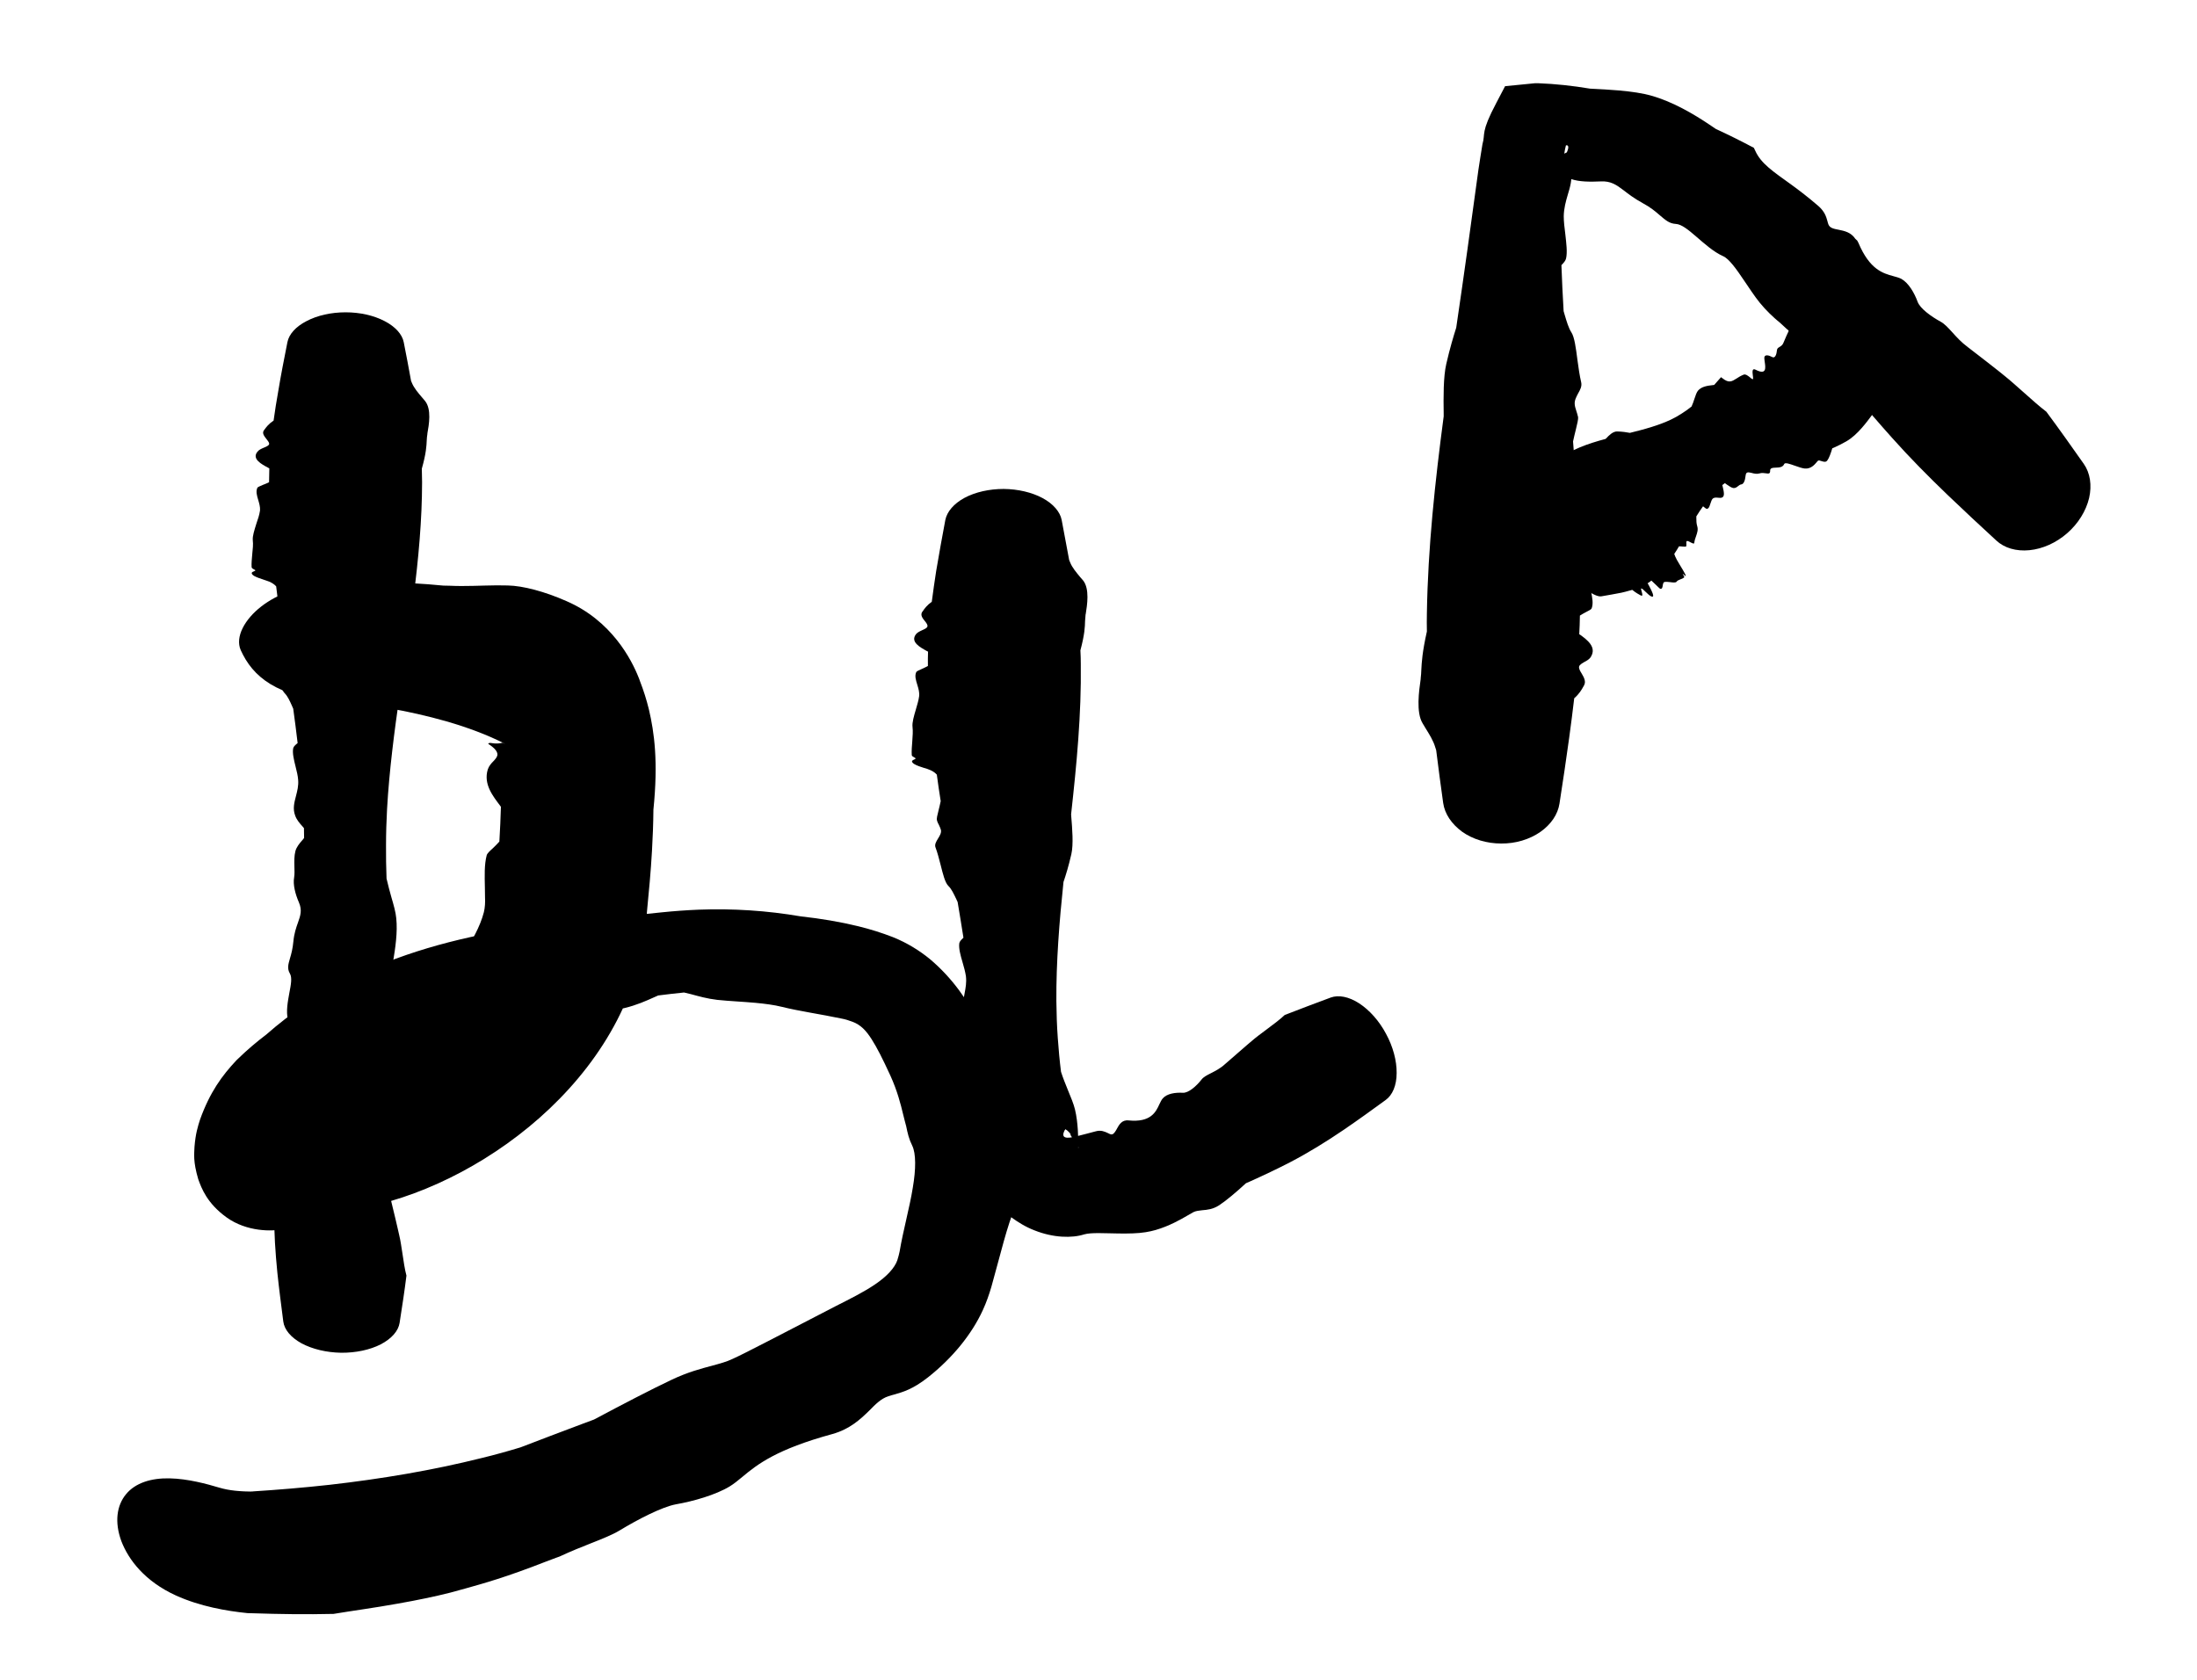
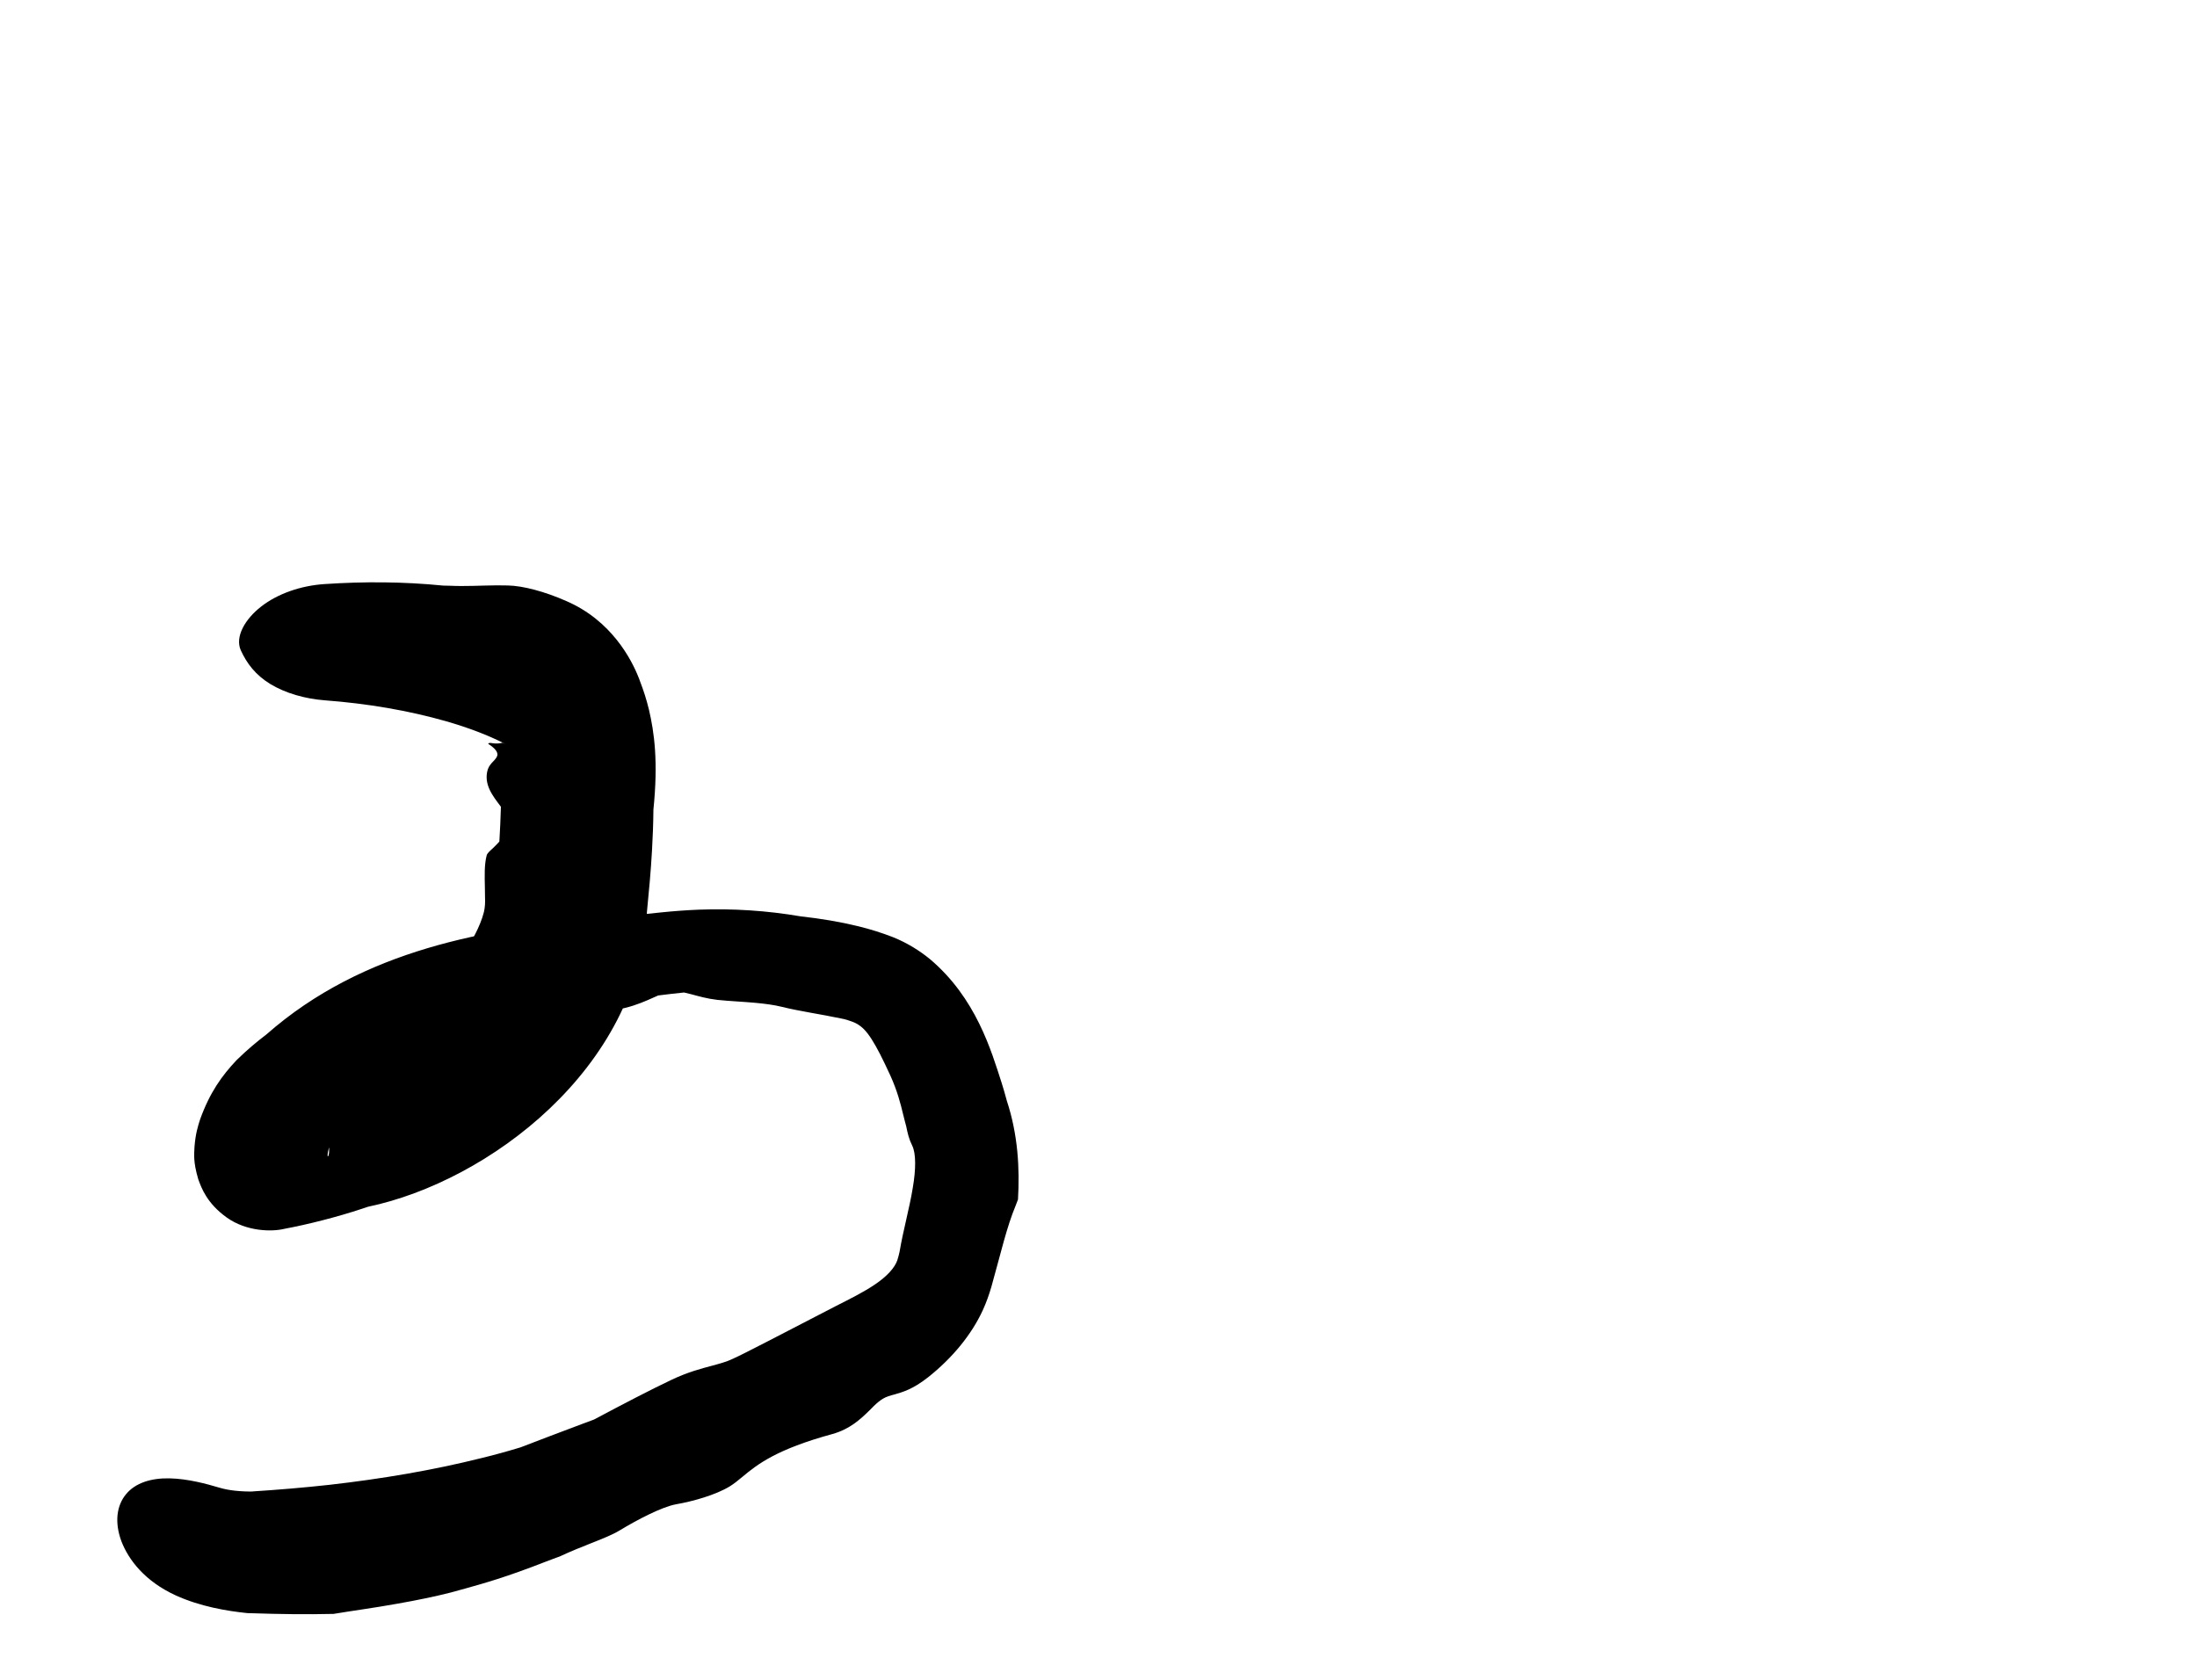
<svg xmlns="http://www.w3.org/2000/svg" fill="none" height="100%" overflow="visible" preserveAspectRatio="none" style="display: block;" viewBox="0 0 17 13" width="100%">
  <g id="Group 5">
-     <path d="M3.288 3.102C3.341 3.166 3.319 3.288 3.307 3.355C3.307 3.357 3.307 3.358 3.307 3.359C3.304 3.375 3.303 3.39 3.302 3.409C3.3 3.45 3.298 3.507 3.264 3.627C3.265 3.661 3.266 3.698 3.266 3.732C3.266 3.804 3.264 3.876 3.261 3.95C3.248 4.251 3.211 4.556 3.168 4.858C3.168 4.863 3.169 4.868 3.169 4.872C3.174 4.967 3.181 5.083 3.162 5.157C3.137 5.249 3.114 5.315 3.094 5.366C3.051 5.664 3.012 5.962 2.995 6.261C2.99 6.354 2.987 6.448 2.987 6.541C2.986 6.627 2.988 6.714 2.991 6.799C3.002 6.849 3.016 6.898 3.028 6.942C3.046 7.004 3.062 7.059 3.066 7.105C3.078 7.215 3.058 7.341 3.043 7.433C3.04 7.448 3.038 7.462 3.036 7.475C3.043 7.549 3.05 7.623 3.058 7.696C3.053 7.701 3.049 7.706 3.044 7.711C2.985 7.774 2.985 7.851 2.985 7.973C2.985 8.026 2.985 8.087 2.981 8.159C2.978 8.206 2.954 8.23 2.935 8.249C2.929 8.255 2.924 8.26 2.92 8.266C2.905 8.284 2.92 8.304 2.939 8.327C2.963 8.358 2.991 8.394 2.965 8.442C2.88 8.594 2.936 8.661 2.979 8.713C2.991 8.728 3.002 8.742 3.008 8.756C3.028 8.801 3.008 8.864 2.98 8.912C2.957 8.951 2.978 9.028 3.005 9.086C3.016 9.108 3.016 9.138 3.016 9.173C3.016 9.209 3.015 9.251 3.027 9.296C3.055 9.41 3.069 9.471 3.08 9.519C3.083 9.533 3.086 9.546 3.089 9.559C3.099 9.599 3.106 9.65 3.114 9.701C3.123 9.762 3.132 9.824 3.145 9.872C3.13 9.994 3.111 10.116 3.092 10.238C3.082 10.301 3.03 10.36 2.946 10.404C2.862 10.447 2.752 10.47 2.639 10.469C2.526 10.467 2.417 10.441 2.333 10.396C2.25 10.35 2.2 10.29 2.192 10.227C2.176 10.1 2.159 9.974 2.146 9.848C2.131 9.694 2.12 9.54 2.122 9.386C2.123 9.278 2.126 9.171 2.132 9.063C2.133 9.052 2.134 9.041 2.134 9.03C2.107 8.94 2.083 8.849 2.074 8.786C2.067 8.733 2.082 8.695 2.095 8.662C2.104 8.64 2.112 8.62 2.111 8.6C2.11 8.589 2.109 8.574 2.107 8.556C2.099 8.483 2.086 8.359 2.114 8.247C2.126 8.196 2.15 8.138 2.173 8.083C2.207 8.004 2.237 7.929 2.228 7.892C2.212 7.827 2.227 7.751 2.239 7.684C2.251 7.621 2.262 7.566 2.243 7.534C2.221 7.496 2.23 7.464 2.244 7.416C2.254 7.383 2.265 7.342 2.27 7.287C2.276 7.223 2.292 7.178 2.306 7.139C2.325 7.085 2.339 7.044 2.313 6.984C2.284 6.917 2.266 6.845 2.276 6.79C2.28 6.765 2.279 6.736 2.278 6.706C2.277 6.666 2.276 6.624 2.286 6.586C2.295 6.554 2.317 6.528 2.336 6.506C2.343 6.499 2.348 6.492 2.353 6.485C2.353 6.46 2.353 6.434 2.352 6.409C2.349 6.405 2.345 6.401 2.341 6.396C2.321 6.374 2.296 6.346 2.284 6.312C2.264 6.259 2.277 6.211 2.29 6.161C2.3 6.122 2.311 6.082 2.307 6.035C2.305 6.004 2.296 5.968 2.287 5.932C2.274 5.88 2.261 5.826 2.269 5.79C2.272 5.777 2.286 5.765 2.3 5.753C2.3 5.753 2.3 5.753 2.3 5.753C2.301 5.752 2.302 5.752 2.303 5.751C2.293 5.663 2.281 5.574 2.269 5.485C2.266 5.478 2.262 5.47 2.259 5.462C2.242 5.424 2.226 5.388 2.202 5.364C2.177 5.339 2.163 5.273 2.147 5.205C2.137 5.161 2.127 5.114 2.113 5.076C2.105 5.054 2.119 5.033 2.134 5.012C2.148 4.992 2.162 4.972 2.158 4.949C2.156 4.937 2.151 4.925 2.144 4.912C2.139 4.9 2.133 4.888 2.129 4.876C2.126 4.864 2.134 4.838 2.144 4.804C2.15 4.783 2.157 4.759 2.162 4.734C2.153 4.67 2.145 4.603 2.137 4.538C2.125 4.524 2.108 4.513 2.088 4.503C2.073 4.497 2.055 4.491 2.037 4.485C2.012 4.477 1.986 4.468 1.966 4.457C1.95 4.447 1.944 4.437 1.95 4.43C1.953 4.426 1.959 4.424 1.964 4.422C1.97 4.419 1.976 4.417 1.976 4.414C1.976 4.412 1.971 4.41 1.966 4.407C1.958 4.403 1.947 4.397 1.947 4.389C1.945 4.359 1.949 4.322 1.952 4.287C1.956 4.249 1.96 4.213 1.956 4.181C1.953 4.147 1.969 4.101 1.984 4.052C1.996 4.018 2.007 3.984 2.011 3.956C2.011 3.954 2.012 3.952 2.012 3.95C2.014 3.923 2.006 3.896 1.998 3.869C1.988 3.836 1.978 3.802 1.992 3.774C1.995 3.769 2.012 3.762 2.033 3.753C2.049 3.747 2.066 3.74 2.082 3.732C2.082 3.697 2.083 3.659 2.084 3.625C2.082 3.624 2.079 3.622 2.077 3.621C2.077 3.621 2.077 3.621 2.077 3.621C2.022 3.592 1.947 3.551 1.992 3.496C2.003 3.481 2.024 3.472 2.043 3.464C2.062 3.456 2.078 3.449 2.082 3.439C2.086 3.427 2.074 3.414 2.062 3.398C2.045 3.376 2.025 3.352 2.043 3.329C2.044 3.327 2.046 3.326 2.047 3.324C2.06 3.306 2.079 3.28 2.117 3.255C2.128 3.178 2.139 3.103 2.153 3.028C2.174 2.9 2.199 2.775 2.224 2.648C2.236 2.587 2.288 2.528 2.372 2.485C2.455 2.441 2.563 2.417 2.674 2.417C2.785 2.417 2.892 2.441 2.976 2.485C3.059 2.528 3.112 2.587 3.124 2.648C3.144 2.749 3.163 2.849 3.181 2.949C3.184 2.954 3.186 2.96 3.188 2.965C3.204 3.003 3.235 3.04 3.266 3.076C3.273 3.085 3.281 3.094 3.288 3.102Z" fill="black" id="Vector 75" />
    <path d="M3.929 4.531C4.046 4.533 4.216 4.578 4.383 4.652C4.732 4.803 4.887 5.104 4.943 5.247C4.946 5.253 4.948 5.26 4.95 5.266C4.981 5.346 5.002 5.413 5.021 5.49C5.063 5.669 5.094 5.893 5.056 6.266C5.055 6.375 5.051 6.48 5.045 6.583C5.036 6.745 5.021 6.903 5.006 7.056C4.946 8.268 3.779 9.144 2.848 9.339C2.834 9.343 2.821 9.348 2.806 9.353C2.612 9.418 2.378 9.477 2.2 9.51C2.107 9.533 1.909 9.533 1.754 9.422C1.602 9.313 1.559 9.195 1.534 9.126C1.493 8.987 1.503 8.93 1.505 8.875C1.513 8.774 1.531 8.717 1.548 8.664C1.624 8.453 1.717 8.325 1.831 8.204C1.915 8.122 1.991 8.059 2.061 8.006C2.815 7.342 3.777 7.189 4.607 7.11C4.781 7.093 4.954 7.079 5.117 7.061C5.213 7.051 5.31 7.044 5.407 7.04C5.67 7.03 5.934 7.047 6.197 7.092C6.352 7.109 6.5 7.134 6.64 7.168C6.734 7.191 6.823 7.219 6.908 7.252C7.023 7.298 7.119 7.36 7.195 7.422C7.552 7.723 7.67 8.13 7.752 8.385C7.758 8.407 7.765 8.428 7.771 8.448C7.778 8.473 7.785 8.497 7.791 8.52C7.877 8.781 7.891 9.043 7.877 9.283C7.871 9.299 7.865 9.314 7.859 9.33C7.789 9.498 7.746 9.692 7.671 9.959C7.654 10.017 7.633 10.078 7.605 10.139C7.518 10.329 7.368 10.511 7.181 10.659C7.06 10.754 6.984 10.773 6.924 10.791C6.906 10.796 6.889 10.8 6.873 10.806C6.817 10.824 6.774 10.868 6.725 10.918C6.658 10.983 6.577 11.06 6.441 11.098C6.009 11.216 5.861 11.332 5.745 11.429C5.711 11.457 5.681 11.482 5.647 11.503C5.539 11.569 5.363 11.619 5.23 11.642C5.122 11.662 4.933 11.76 4.793 11.845C4.74 11.877 4.663 11.908 4.574 11.943C4.498 11.973 4.418 12.005 4.33 12.046L4.302 12.056C4.277 12.065 4.251 12.075 4.225 12.085C3.911 12.208 3.738 12.255 3.599 12.294C3.56 12.305 3.523 12.315 3.486 12.325C3.369 12.355 3.223 12.385 3.075 12.411C2.898 12.443 2.718 12.467 2.581 12.49C2.37 12.495 2.161 12.492 1.953 12.485L1.915 12.484C1.757 12.468 1.549 12.433 1.36 12.347C1.122 12.238 0.995 12.073 0.939 11.927C0.885 11.78 0.903 11.651 0.975 11.564C1.047 11.476 1.17 11.438 1.312 11.441C1.454 11.444 1.6 11.484 1.697 11.513C1.775 11.536 1.854 11.543 1.974 11.544L1.942 11.543C2.147 11.53 2.35 11.513 2.55 11.491C2.953 11.445 3.346 11.379 3.726 11.284C3.83 11.259 3.933 11.23 4.035 11.199L4.002 11.211C4.173 11.145 4.34 11.082 4.51 11.018C4.538 11.008 4.568 10.996 4.596 10.986C4.818 10.868 5.038 10.753 5.195 10.679C5.323 10.618 5.425 10.592 5.511 10.569C5.569 10.553 5.623 10.539 5.67 10.516C5.697 10.504 5.733 10.486 5.775 10.465C5.948 10.378 6.236 10.227 6.467 10.108C6.57 10.056 6.684 9.999 6.768 9.942C6.865 9.877 6.923 9.811 6.943 9.754C6.951 9.728 6.957 9.706 6.961 9.686C6.989 9.52 7.039 9.343 7.063 9.192C7.088 9.047 7.088 8.927 7.059 8.867C7.033 8.815 7.023 8.77 7.012 8.716C7.004 8.688 6.997 8.658 6.989 8.627C6.969 8.543 6.943 8.442 6.89 8.325C6.828 8.19 6.786 8.108 6.746 8.045C6.703 7.977 6.661 7.931 6.595 7.907C6.569 7.897 6.541 7.888 6.508 7.882C6.351 7.849 6.182 7.825 6.05 7.792C5.99 7.777 5.92 7.768 5.846 7.761C5.748 7.752 5.645 7.748 5.55 7.738C5.472 7.729 5.406 7.71 5.347 7.694C5.328 7.689 5.31 7.685 5.293 7.681C5.259 7.684 5.225 7.688 5.191 7.692C5.159 7.696 5.125 7.7 5.093 7.704C5.083 7.709 5.071 7.714 5.059 7.719C4.999 7.746 4.925 7.779 4.834 7.801C4.689 7.836 4.562 7.839 4.429 7.844C4.325 7.849 4.218 7.855 4.099 7.882C4.019 7.9 3.929 7.928 3.843 7.959C3.714 8.005 3.593 8.057 3.505 8.079C3.472 8.088 3.44 8.085 3.408 8.083C3.408 8.083 3.408 8.083 3.408 8.083C3.406 8.083 3.404 8.082 3.401 8.082C3.199 8.173 3.013 8.285 2.85 8.418C2.837 8.432 2.825 8.445 2.813 8.459C2.753 8.526 2.701 8.595 2.678 8.649C2.661 8.688 2.617 8.749 2.566 8.825C2.561 8.84 2.55 8.866 2.543 8.893C2.536 8.917 2.532 8.947 2.537 8.949C2.539 8.947 2.548 8.947 2.547 8.884C2.541 8.85 2.552 8.796 2.464 8.664C2.379 8.507 2.06 8.436 1.977 8.476C1.981 8.474 1.985 8.473 1.989 8.471C2.048 8.45 2.102 8.453 2.16 8.455C2.213 8.456 2.269 8.457 2.322 8.44C2.349 8.431 2.378 8.417 2.407 8.402C2.434 8.389 2.46 8.375 2.489 8.362C2.516 8.351 2.58 8.339 2.66 8.321C2.709 8.309 2.765 8.296 2.822 8.278C2.964 8.209 3.096 8.131 3.214 8.045C3.232 8.018 3.244 7.989 3.249 7.961C3.252 7.94 3.251 7.919 3.25 7.897C3.248 7.867 3.246 7.837 3.25 7.807C3.254 7.784 3.265 7.766 3.279 7.762C3.286 7.761 3.294 7.762 3.3 7.763C3.308 7.764 3.315 7.765 3.319 7.762C3.322 7.759 3.322 7.753 3.322 7.746C3.322 7.734 3.323 7.72 3.334 7.709C3.374 7.668 3.419 7.624 3.459 7.578C3.504 7.528 3.541 7.475 3.563 7.428C3.587 7.376 3.636 7.308 3.677 7.229C3.705 7.175 3.73 7.115 3.744 7.06C3.753 7.023 3.755 6.984 3.753 6.943C3.753 6.919 3.753 6.895 3.752 6.871C3.75 6.778 3.747 6.691 3.766 6.619C3.77 6.604 3.789 6.587 3.812 6.566C3.828 6.551 3.846 6.533 3.864 6.513C3.869 6.421 3.874 6.331 3.876 6.244C3.874 6.241 3.871 6.238 3.869 6.234C3.869 6.234 3.869 6.234 3.869 6.234C3.815 6.162 3.74 6.07 3.774 5.956C3.783 5.928 3.801 5.908 3.818 5.891C3.834 5.874 3.848 5.858 3.849 5.84C3.849 5.819 3.833 5.799 3.815 5.784C3.791 5.762 3.766 5.755 3.784 5.751C3.785 5.751 3.787 5.751 3.788 5.75C3.8 5.747 3.835 5.762 3.888 5.748C3.895 5.752 3.902 5.754 3.909 5.757C3.774 5.688 3.619 5.63 3.456 5.583C3.16 5.498 2.837 5.444 2.515 5.42C2.358 5.408 2.208 5.364 2.092 5.294C1.976 5.223 1.909 5.133 1.863 5.032C1.817 4.928 1.896 4.791 2.021 4.694C2.148 4.595 2.327 4.532 2.513 4.52C2.816 4.5 3.119 4.501 3.43 4.532C3.446 4.532 3.463 4.533 3.479 4.533C3.602 4.539 3.721 4.531 3.844 4.53C3.872 4.53 3.9 4.53 3.929 4.531Z" fill="black" id="Vector 76" />
-     <path d="M8.38 4.491C8.433 4.556 8.412 4.684 8.401 4.753C8.401 4.754 8.401 4.755 8.4 4.756C8.398 4.773 8.397 4.789 8.396 4.807C8.395 4.852 8.393 4.909 8.36 5.033C8.362 5.069 8.363 5.104 8.363 5.14C8.368 5.528 8.331 5.914 8.288 6.302C8.288 6.307 8.288 6.312 8.289 6.317C8.297 6.414 8.307 6.534 8.29 6.61C8.268 6.706 8.247 6.773 8.229 6.826C8.197 7.133 8.172 7.443 8.174 7.748C8.175 7.844 8.178 7.938 8.185 8.034C8.191 8.12 8.199 8.208 8.21 8.295C8.226 8.345 8.244 8.388 8.262 8.433C8.286 8.491 8.308 8.544 8.318 8.586C8.343 8.689 8.343 8.81 8.344 8.865C8.344 8.874 8.343 8.879 8.343 8.883C8.345 8.885 8.346 8.884 8.344 8.876L8.282 8.782C8.293 8.782 8.264 8.75 8.244 8.739C8.241 8.743 8.238 8.747 8.236 8.751C8.21 8.806 8.245 8.816 8.33 8.794C8.369 8.785 8.417 8.771 8.48 8.755C8.52 8.744 8.549 8.758 8.573 8.769C8.58 8.773 8.587 8.776 8.593 8.778C8.612 8.784 8.623 8.768 8.636 8.747C8.637 8.744 8.639 8.741 8.641 8.738C8.659 8.705 8.68 8.665 8.733 8.671C8.904 8.688 8.944 8.606 8.971 8.546C8.98 8.528 8.987 8.512 8.997 8.501C9.029 8.463 9.095 8.454 9.152 8.457C9.196 8.46 9.257 8.406 9.297 8.355C9.312 8.335 9.339 8.321 9.371 8.305C9.404 8.288 9.442 8.269 9.477 8.237C9.567 8.158 9.615 8.117 9.653 8.084C9.665 8.074 9.675 8.066 9.685 8.057C9.717 8.029 9.759 7.998 9.802 7.966C9.853 7.928 9.904 7.89 9.941 7.855C10.058 7.809 10.177 7.765 10.297 7.72C10.358 7.698 10.437 7.713 10.517 7.765C10.597 7.817 10.672 7.901 10.725 8.001C10.779 8.1 10.808 8.209 10.807 8.304C10.807 8.4 10.775 8.475 10.722 8.513C10.615 8.591 10.507 8.669 10.397 8.744C10.263 8.835 10.126 8.92 9.982 8.995C9.881 9.047 9.778 9.096 9.673 9.143C9.663 9.148 9.652 9.152 9.641 9.157C9.567 9.225 9.491 9.29 9.433 9.328C9.385 9.359 9.341 9.363 9.303 9.366C9.277 9.369 9.254 9.371 9.234 9.381C9.224 9.387 9.21 9.395 9.192 9.405C9.136 9.438 9.046 9.489 8.942 9.519C8.916 9.526 8.892 9.532 8.865 9.536C8.805 9.546 8.73 9.547 8.656 9.546C8.55 9.545 8.444 9.537 8.389 9.553C8.295 9.583 8.151 9.58 8.005 9.522C7.864 9.468 7.77 9.371 7.714 9.341C7.698 9.331 7.685 9.322 7.672 9.311L7.614 9.221C7.579 9.165 7.572 9.112 7.569 9.06C7.566 9.009 7.566 8.956 7.56 8.894C7.552 8.816 7.562 8.769 7.569 8.722C7.58 8.662 7.588 8.614 7.556 8.553C7.519 8.484 7.493 8.411 7.497 8.351C7.499 8.322 7.496 8.293 7.492 8.261C7.487 8.22 7.482 8.172 7.49 8.133C7.496 8.1 7.516 8.071 7.533 8.045C7.539 8.037 7.544 8.029 7.549 8.022C7.547 7.994 7.545 7.969 7.542 7.943C7.539 7.939 7.534 7.935 7.53 7.931C7.508 7.908 7.482 7.881 7.467 7.845C7.444 7.79 7.454 7.74 7.464 7.687C7.472 7.644 7.48 7.603 7.474 7.554C7.469 7.522 7.459 7.483 7.448 7.447C7.432 7.393 7.417 7.338 7.423 7.299C7.426 7.285 7.439 7.272 7.452 7.26C7.452 7.259 7.452 7.259 7.452 7.259C7.453 7.258 7.454 7.258 7.455 7.257C7.441 7.165 7.425 7.072 7.41 6.981C7.406 6.973 7.402 6.965 7.399 6.957C7.38 6.918 7.363 6.88 7.339 6.857C7.312 6.831 7.296 6.763 7.278 6.692C7.266 6.646 7.254 6.598 7.239 6.559C7.23 6.536 7.244 6.513 7.258 6.49C7.271 6.469 7.285 6.447 7.281 6.424C7.278 6.412 7.272 6.399 7.266 6.386C7.26 6.374 7.253 6.362 7.25 6.348C7.246 6.336 7.253 6.308 7.262 6.273C7.267 6.251 7.274 6.226 7.279 6.2C7.268 6.132 7.258 6.063 7.249 5.995C7.236 5.981 7.22 5.969 7.199 5.96C7.183 5.953 7.166 5.947 7.147 5.942C7.122 5.934 7.096 5.926 7.076 5.914C7.06 5.905 7.053 5.894 7.059 5.887C7.063 5.883 7.068 5.88 7.074 5.878C7.08 5.875 7.085 5.872 7.085 5.869C7.084 5.867 7.08 5.865 7.075 5.862C7.067 5.858 7.056 5.852 7.055 5.844C7.053 5.811 7.056 5.774 7.059 5.738C7.062 5.697 7.065 5.658 7.061 5.626C7.057 5.591 7.072 5.541 7.087 5.49C7.097 5.455 7.108 5.42 7.112 5.389C7.116 5.36 7.107 5.329 7.098 5.3C7.087 5.264 7.076 5.23 7.09 5.201C7.093 5.195 7.11 5.187 7.131 5.178C7.146 5.171 7.164 5.163 7.18 5.154C7.179 5.117 7.18 5.08 7.181 5.043C7.178 5.042 7.176 5.041 7.173 5.039C7.173 5.039 7.173 5.039 7.173 5.039C7.118 5.009 7.043 4.968 7.087 4.909C7.098 4.894 7.119 4.885 7.138 4.876C7.156 4.868 7.173 4.86 7.176 4.849C7.18 4.837 7.169 4.822 7.156 4.806C7.138 4.784 7.119 4.759 7.137 4.734C7.138 4.732 7.139 4.731 7.141 4.729C7.153 4.711 7.172 4.684 7.21 4.657C7.22 4.576 7.232 4.5 7.244 4.419C7.266 4.287 7.29 4.157 7.315 4.023C7.328 3.96 7.38 3.898 7.463 3.853C7.547 3.808 7.655 3.784 7.766 3.784C7.877 3.785 7.984 3.81 8.068 3.855C8.151 3.9 8.203 3.962 8.215 4.024C8.235 4.129 8.254 4.231 8.273 4.334C8.275 4.34 8.278 4.345 8.28 4.351C8.295 4.391 8.327 4.428 8.358 4.466C8.365 4.474 8.373 4.483 8.38 4.491Z" fill="black" id="Vector 77" />
-     <path d="M11.008 5.598C10.956 5.513 10.98 5.346 10.993 5.255C10.993 5.253 10.993 5.251 10.993 5.25C10.996 5.228 10.997 5.207 10.998 5.183C11.001 5.126 11.005 5.048 11.041 4.887C11.04 4.84 11.04 4.793 11.041 4.746C11.049 4.238 11.104 3.73 11.171 3.222C11.171 3.216 11.171 3.209 11.171 3.203C11.169 3.074 11.168 2.916 11.191 2.817C11.22 2.691 11.246 2.606 11.268 2.536C11.328 2.131 11.383 1.73 11.44 1.312C11.45 1.248 11.459 1.187 11.471 1.116C11.496 1.03 11.454 1.031 11.579 0.795L11.646 0.667L11.879 0.644C11.886 0.644 11.893 0.644 11.9 0.644C12.037 0.649 12.172 0.664 12.303 0.686C12.382 0.69 12.457 0.694 12.527 0.7C12.625 0.709 12.711 0.721 12.779 0.741C12.944 0.787 13.109 0.885 13.225 0.963C13.244 0.975 13.261 0.987 13.277 0.998C13.377 1.044 13.475 1.093 13.571 1.144C13.574 1.151 13.578 1.159 13.582 1.167C13.627 1.267 13.72 1.327 13.861 1.429C13.923 1.474 13.992 1.527 14.07 1.594C14.12 1.638 14.131 1.678 14.14 1.71C14.142 1.72 14.145 1.728 14.148 1.737C14.159 1.765 14.19 1.771 14.227 1.778C14.271 1.787 14.322 1.797 14.356 1.848L14.371 1.862C14.374 1.867 14.377 1.873 14.38 1.879C14.468 2.088 14.571 2.115 14.65 2.137C14.673 2.143 14.694 2.149 14.712 2.158C14.769 2.19 14.813 2.267 14.838 2.335C14.857 2.388 14.944 2.45 15.017 2.49C15.045 2.505 15.073 2.535 15.105 2.57C15.138 2.607 15.176 2.649 15.226 2.686C15.35 2.781 15.416 2.833 15.468 2.874C15.482 2.886 15.496 2.897 15.51 2.908C15.554 2.943 15.605 2.989 15.657 3.035C15.719 3.09 15.782 3.147 15.834 3.186C15.933 3.319 16.029 3.455 16.124 3.59C16.173 3.66 16.188 3.755 16.165 3.855C16.141 3.955 16.081 4.052 15.995 4.127C15.91 4.201 15.806 4.248 15.703 4.258C15.601 4.268 15.509 4.241 15.447 4.183C15.321 4.067 15.196 3.951 15.073 3.833C14.923 3.689 14.777 3.542 14.64 3.388C14.544 3.281 14.451 3.172 14.358 3.063C14.348 3.052 14.339 3.04 14.329 3.029C14.228 2.959 14.128 2.888 14.064 2.833C14.011 2.788 13.988 2.741 13.967 2.701C13.953 2.674 13.941 2.65 13.922 2.631C13.912 2.621 13.897 2.609 13.879 2.593C13.845 2.563 13.799 2.523 13.751 2.477L13.774 2.499C13.72 2.454 13.664 2.401 13.617 2.343C13.577 2.294 13.535 2.229 13.494 2.169C13.436 2.082 13.378 2.002 13.334 1.983C13.258 1.949 13.188 1.885 13.125 1.831C13.065 1.779 13.011 1.735 12.967 1.733C12.916 1.73 12.887 1.703 12.841 1.664C12.81 1.637 12.771 1.604 12.711 1.572C12.643 1.535 12.599 1.5 12.561 1.471C12.507 1.43 12.463 1.4 12.387 1.404C12.301 1.408 12.219 1.407 12.158 1.386C12.13 1.377 12.098 1.372 12.064 1.368C12.019 1.363 11.972 1.36 11.93 1.347C11.905 1.339 11.883 1.325 11.863 1.31L12.124 1.179C12.138 1.148 12.136 1.136 12.133 1.13C12.129 1.123 12.122 1.124 12.117 1.125C12.112 1.141 12.108 1.165 12.103 1.196C12.106 1.201 12.109 1.206 12.112 1.211C12.129 1.239 12.148 1.278 12.156 1.319C12.167 1.391 12.149 1.448 12.13 1.511C12.116 1.559 12.101 1.613 12.1 1.673C12.1 1.716 12.106 1.764 12.112 1.811C12.12 1.884 12.129 1.951 12.118 2C12.114 2.018 12.1 2.033 12.085 2.049C12.085 2.049 12.085 2.049 12.085 2.049C12.084 2.05 12.083 2.051 12.082 2.052C12.086 2.168 12.092 2.287 12.099 2.408C12.102 2.418 12.105 2.428 12.108 2.439C12.123 2.489 12.137 2.538 12.159 2.572C12.183 2.608 12.194 2.693 12.206 2.786C12.214 2.846 12.223 2.908 12.235 2.959C12.242 2.99 12.227 3.017 12.211 3.045C12.197 3.072 12.182 3.099 12.185 3.129C12.186 3.144 12.191 3.161 12.197 3.179C12.202 3.194 12.207 3.211 12.211 3.228C12.213 3.244 12.205 3.278 12.194 3.323C12.187 3.351 12.179 3.383 12.172 3.416C12.179 3.504 12.185 3.593 12.191 3.681C12.203 3.699 12.219 3.716 12.239 3.729C12.254 3.738 12.271 3.746 12.29 3.755C12.314 3.766 12.339 3.778 12.36 3.794C12.375 3.806 12.381 3.82 12.374 3.83C12.371 3.834 12.365 3.837 12.36 3.84C12.354 3.844 12.348 3.847 12.348 3.851C12.348 3.853 12.353 3.856 12.358 3.86C12.366 3.866 12.377 3.873 12.377 3.885C12.377 3.926 12.373 3.974 12.368 4.02C12.363 4.072 12.359 4.123 12.361 4.163C12.364 4.208 12.347 4.272 12.33 4.336C12.318 4.381 12.306 4.426 12.301 4.465C12.296 4.502 12.304 4.542 12.312 4.581C12.321 4.627 12.33 4.671 12.316 4.708C12.313 4.716 12.296 4.725 12.274 4.736C12.258 4.744 12.241 4.754 12.225 4.764C12.224 4.812 12.223 4.86 12.22 4.908C12.223 4.91 12.225 4.911 12.227 4.913C12.228 4.913 12.228 4.913 12.228 4.913C12.282 4.953 12.356 5.008 12.31 5.083C12.299 5.102 12.277 5.114 12.258 5.124C12.24 5.135 12.223 5.144 12.219 5.158C12.215 5.173 12.226 5.192 12.239 5.213C12.256 5.242 12.275 5.275 12.256 5.306C12.255 5.309 12.254 5.311 12.252 5.313C12.239 5.337 12.22 5.37 12.181 5.404C12.169 5.507 12.156 5.607 12.142 5.71C12.119 5.879 12.093 6.051 12.067 6.219C12.054 6.303 12.002 6.38 11.918 6.439C11.834 6.497 11.727 6.529 11.616 6.528C11.505 6.528 11.397 6.496 11.314 6.437C11.231 6.376 11.179 6.298 11.167 6.214C11.148 6.078 11.13 5.943 11.113 5.806C11.11 5.798 11.108 5.792 11.106 5.784C11.091 5.732 11.06 5.683 11.029 5.633C11.022 5.621 11.015 5.61 11.008 5.598Z" fill="black" id="Vector 78" />
-     <path d="M11.866 3.677C11.866 3.677 11.866 3.676 11.866 3.676C11.85 3.623 11.895 3.615 11.92 3.61C11.921 3.61 11.921 3.609 11.922 3.609C11.928 3.608 11.932 3.605 11.938 3.602C11.95 3.595 11.967 3.585 12.021 3.586C12.03 3.577 12.039 3.569 12.048 3.562C12.152 3.481 12.284 3.434 12.423 3.397C12.424 3.396 12.425 3.395 12.427 3.394C12.45 3.369 12.48 3.339 12.512 3.339C12.554 3.34 12.585 3.345 12.612 3.35C12.668 3.336 12.724 3.322 12.777 3.305C12.83 3.289 12.881 3.27 12.928 3.248C12.959 3.233 12.988 3.217 13.015 3.199C13.041 3.183 13.065 3.165 13.089 3.146C13.098 3.126 13.105 3.106 13.111 3.087C13.12 3.06 13.128 3.036 13.139 3.023C13.165 2.992 13.212 2.985 13.248 2.981C13.253 2.98 13.259 2.979 13.264 2.979C13.282 2.959 13.3 2.939 13.317 2.919C13.321 2.922 13.325 2.925 13.329 2.928C13.378 2.967 13.401 2.952 13.436 2.93C13.451 2.92 13.47 2.908 13.493 2.899C13.508 2.894 13.527 2.909 13.543 2.922C13.547 2.926 13.552 2.93 13.556 2.932C13.568 2.942 13.566 2.925 13.563 2.905C13.56 2.879 13.556 2.847 13.584 2.861C13.671 2.906 13.662 2.846 13.655 2.8C13.653 2.787 13.652 2.775 13.652 2.767C13.655 2.742 13.685 2.748 13.713 2.763C13.735 2.776 13.747 2.743 13.75 2.709C13.751 2.696 13.76 2.691 13.77 2.685C13.781 2.678 13.793 2.671 13.8 2.653C13.819 2.608 13.829 2.585 13.838 2.567C13.84 2.561 13.842 2.556 13.845 2.552C13.852 2.536 13.863 2.52 13.873 2.504C13.886 2.486 13.9 2.466 13.907 2.446C13.95 2.438 13.995 2.432 14.04 2.426C14.063 2.423 14.106 2.456 14.161 2.521C14.216 2.586 14.279 2.676 14.336 2.774C14.393 2.872 14.44 2.971 14.469 3.051C14.498 3.131 14.506 3.185 14.492 3.203C14.464 3.241 14.436 3.278 14.406 3.312C14.37 3.353 14.331 3.39 14.286 3.416C14.255 3.434 14.222 3.45 14.189 3.465C14.185 3.466 14.182 3.467 14.178 3.469C14.166 3.509 14.153 3.546 14.139 3.564C14.127 3.58 14.109 3.573 14.093 3.568C14.082 3.564 14.072 3.561 14.067 3.566C14.064 3.568 14.061 3.572 14.057 3.577C14.04 3.597 14.012 3.63 13.965 3.626C13.945 3.624 13.916 3.614 13.888 3.604C13.848 3.59 13.812 3.577 13.806 3.591C13.795 3.617 13.767 3.618 13.742 3.619C13.717 3.62 13.696 3.621 13.697 3.643C13.698 3.668 13.684 3.666 13.664 3.663C13.65 3.661 13.632 3.658 13.614 3.664C13.593 3.67 13.572 3.665 13.554 3.66C13.528 3.654 13.51 3.649 13.507 3.682C13.503 3.718 13.493 3.747 13.473 3.749C13.464 3.75 13.457 3.756 13.449 3.762C13.439 3.77 13.428 3.779 13.412 3.777C13.399 3.775 13.379 3.762 13.362 3.75C13.357 3.746 13.352 3.742 13.347 3.739C13.34 3.744 13.334 3.749 13.327 3.754C13.328 3.758 13.329 3.762 13.33 3.766C13.335 3.787 13.341 3.813 13.339 3.829C13.335 3.855 13.316 3.854 13.295 3.852C13.279 3.85 13.262 3.849 13.251 3.861C13.244 3.869 13.24 3.883 13.235 3.897C13.23 3.913 13.225 3.929 13.216 3.935C13.213 3.937 13.21 3.938 13.207 3.938C13.202 3.938 13.191 3.929 13.18 3.92C13.18 3.92 13.18 3.92 13.18 3.92C13.179 3.919 13.178 3.918 13.178 3.918C13.16 3.943 13.143 3.969 13.126 3.996C13.126 4 13.126 4.005 13.126 4.009C13.126 4.03 13.126 4.05 13.133 4.073C13.141 4.099 13.133 4.123 13.124 4.149C13.118 4.165 13.112 4.183 13.11 4.201C13.109 4.212 13.095 4.204 13.081 4.197C13.068 4.19 13.054 4.182 13.05 4.19C13.048 4.193 13.048 4.2 13.049 4.208C13.049 4.215 13.049 4.222 13.048 4.227C13.047 4.232 13.036 4.231 13.021 4.23C13.012 4.229 13.002 4.228 12.992 4.228C12.98 4.248 12.968 4.268 12.955 4.287C12.959 4.3 12.966 4.315 12.976 4.334C12.983 4.347 12.992 4.362 13.002 4.378C13.015 4.399 13.028 4.421 13.038 4.44C13.045 4.454 13.046 4.461 13.04 4.457C13.038 4.456 13.034 4.451 13.03 4.448C13.025 4.443 13.021 4.44 13.021 4.44C13.02 4.441 13.022 4.445 13.025 4.449C13.029 4.457 13.034 4.466 13.032 4.468C13.025 4.475 13.014 4.48 13.002 4.484C12.99 4.489 12.978 4.493 12.973 4.502C12.966 4.511 12.944 4.508 12.922 4.505C12.906 4.503 12.891 4.502 12.88 4.504C12.87 4.506 12.868 4.519 12.866 4.531C12.864 4.546 12.861 4.561 12.845 4.556C12.842 4.555 12.83 4.542 12.814 4.527C12.803 4.517 12.79 4.504 12.778 4.493C12.769 4.501 12.759 4.508 12.749 4.514C12.75 4.516 12.751 4.518 12.752 4.52C12.752 4.52 12.753 4.52 12.753 4.52C12.779 4.569 12.815 4.636 12.772 4.613C12.761 4.607 12.746 4.592 12.732 4.579C12.719 4.566 12.707 4.555 12.701 4.554C12.696 4.554 12.699 4.566 12.703 4.578C12.708 4.597 12.714 4.617 12.696 4.608C12.695 4.607 12.694 4.606 12.692 4.606C12.68 4.599 12.661 4.59 12.63 4.565C12.613 4.57 12.594 4.575 12.575 4.58C12.565 4.582 12.556 4.584 12.546 4.587C12.497 4.597 12.447 4.605 12.391 4.615C12.364 4.62 12.31 4.595 12.242 4.539C12.172 4.484 12.114 4.392 12.063 4.294C12.012 4.195 11.968 4.097 11.918 4.029C11.872 3.959 11.85 3.911 11.856 3.892C11.865 3.86 11.879 3.825 11.893 3.791C11.893 3.788 11.893 3.786 11.893 3.783C11.893 3.763 11.883 3.731 11.873 3.699C11.87 3.692 11.868 3.685 11.866 3.677Z" fill="black" id="Vector 79" />
  </g>
</svg>